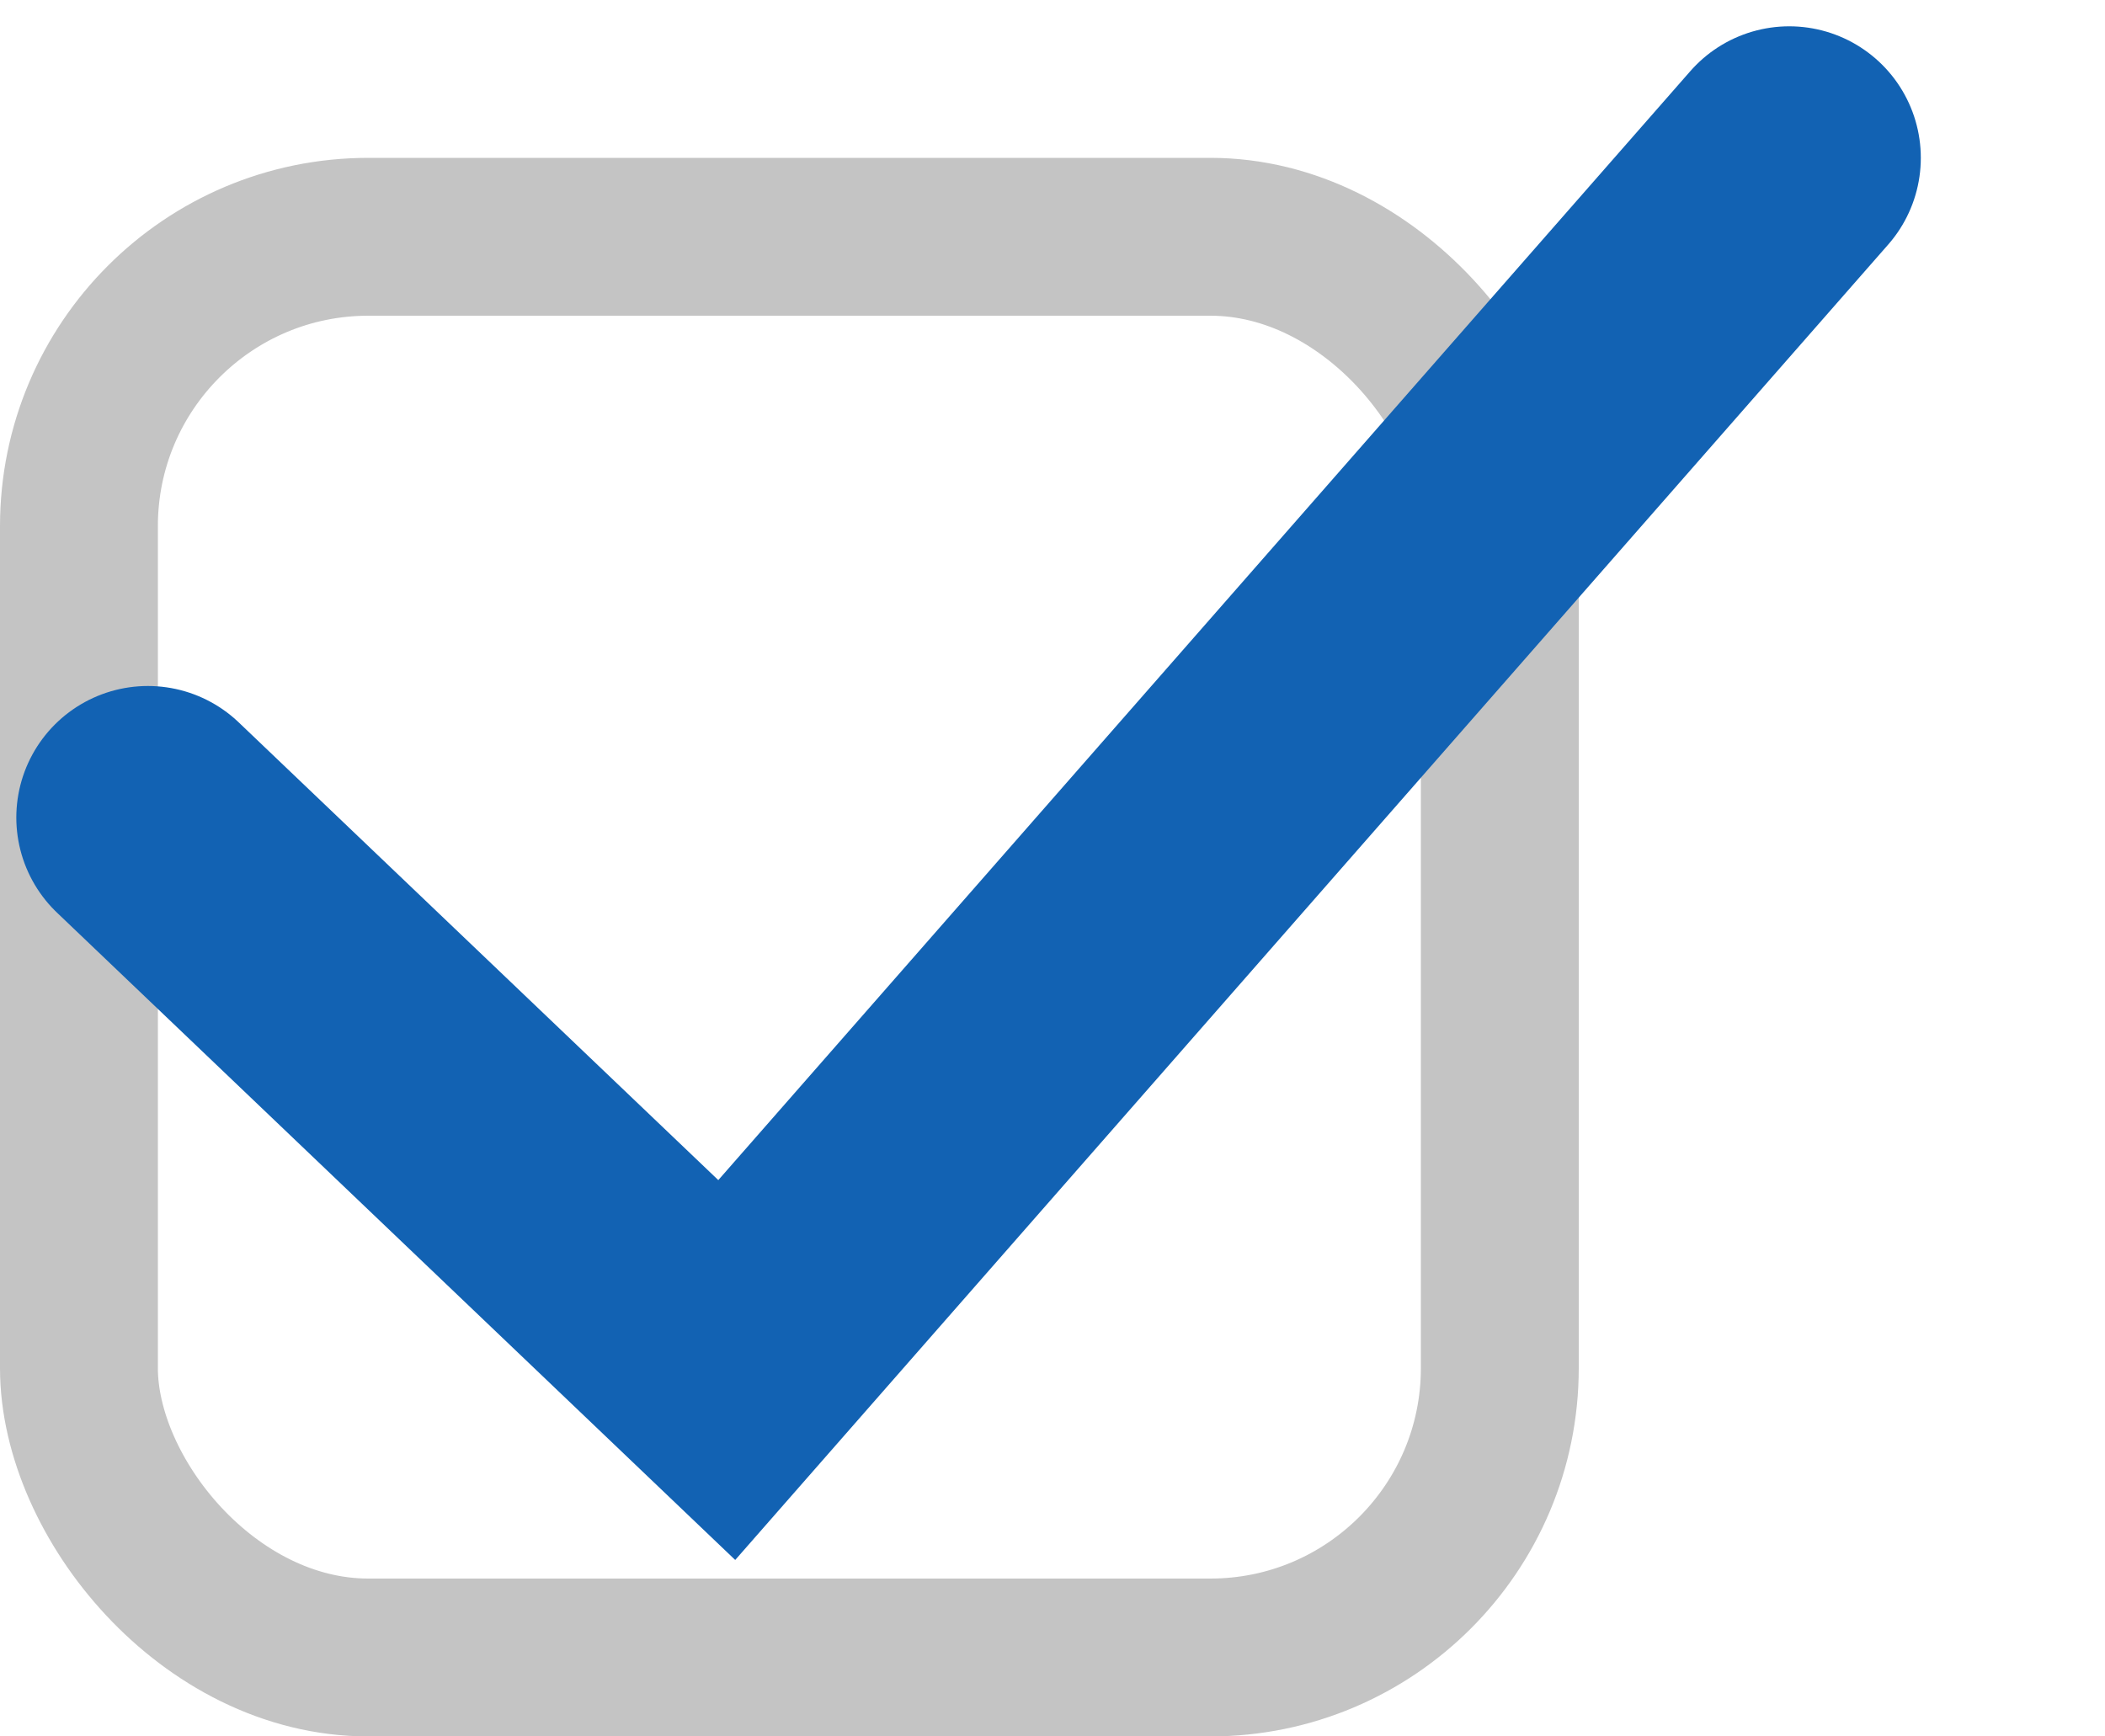
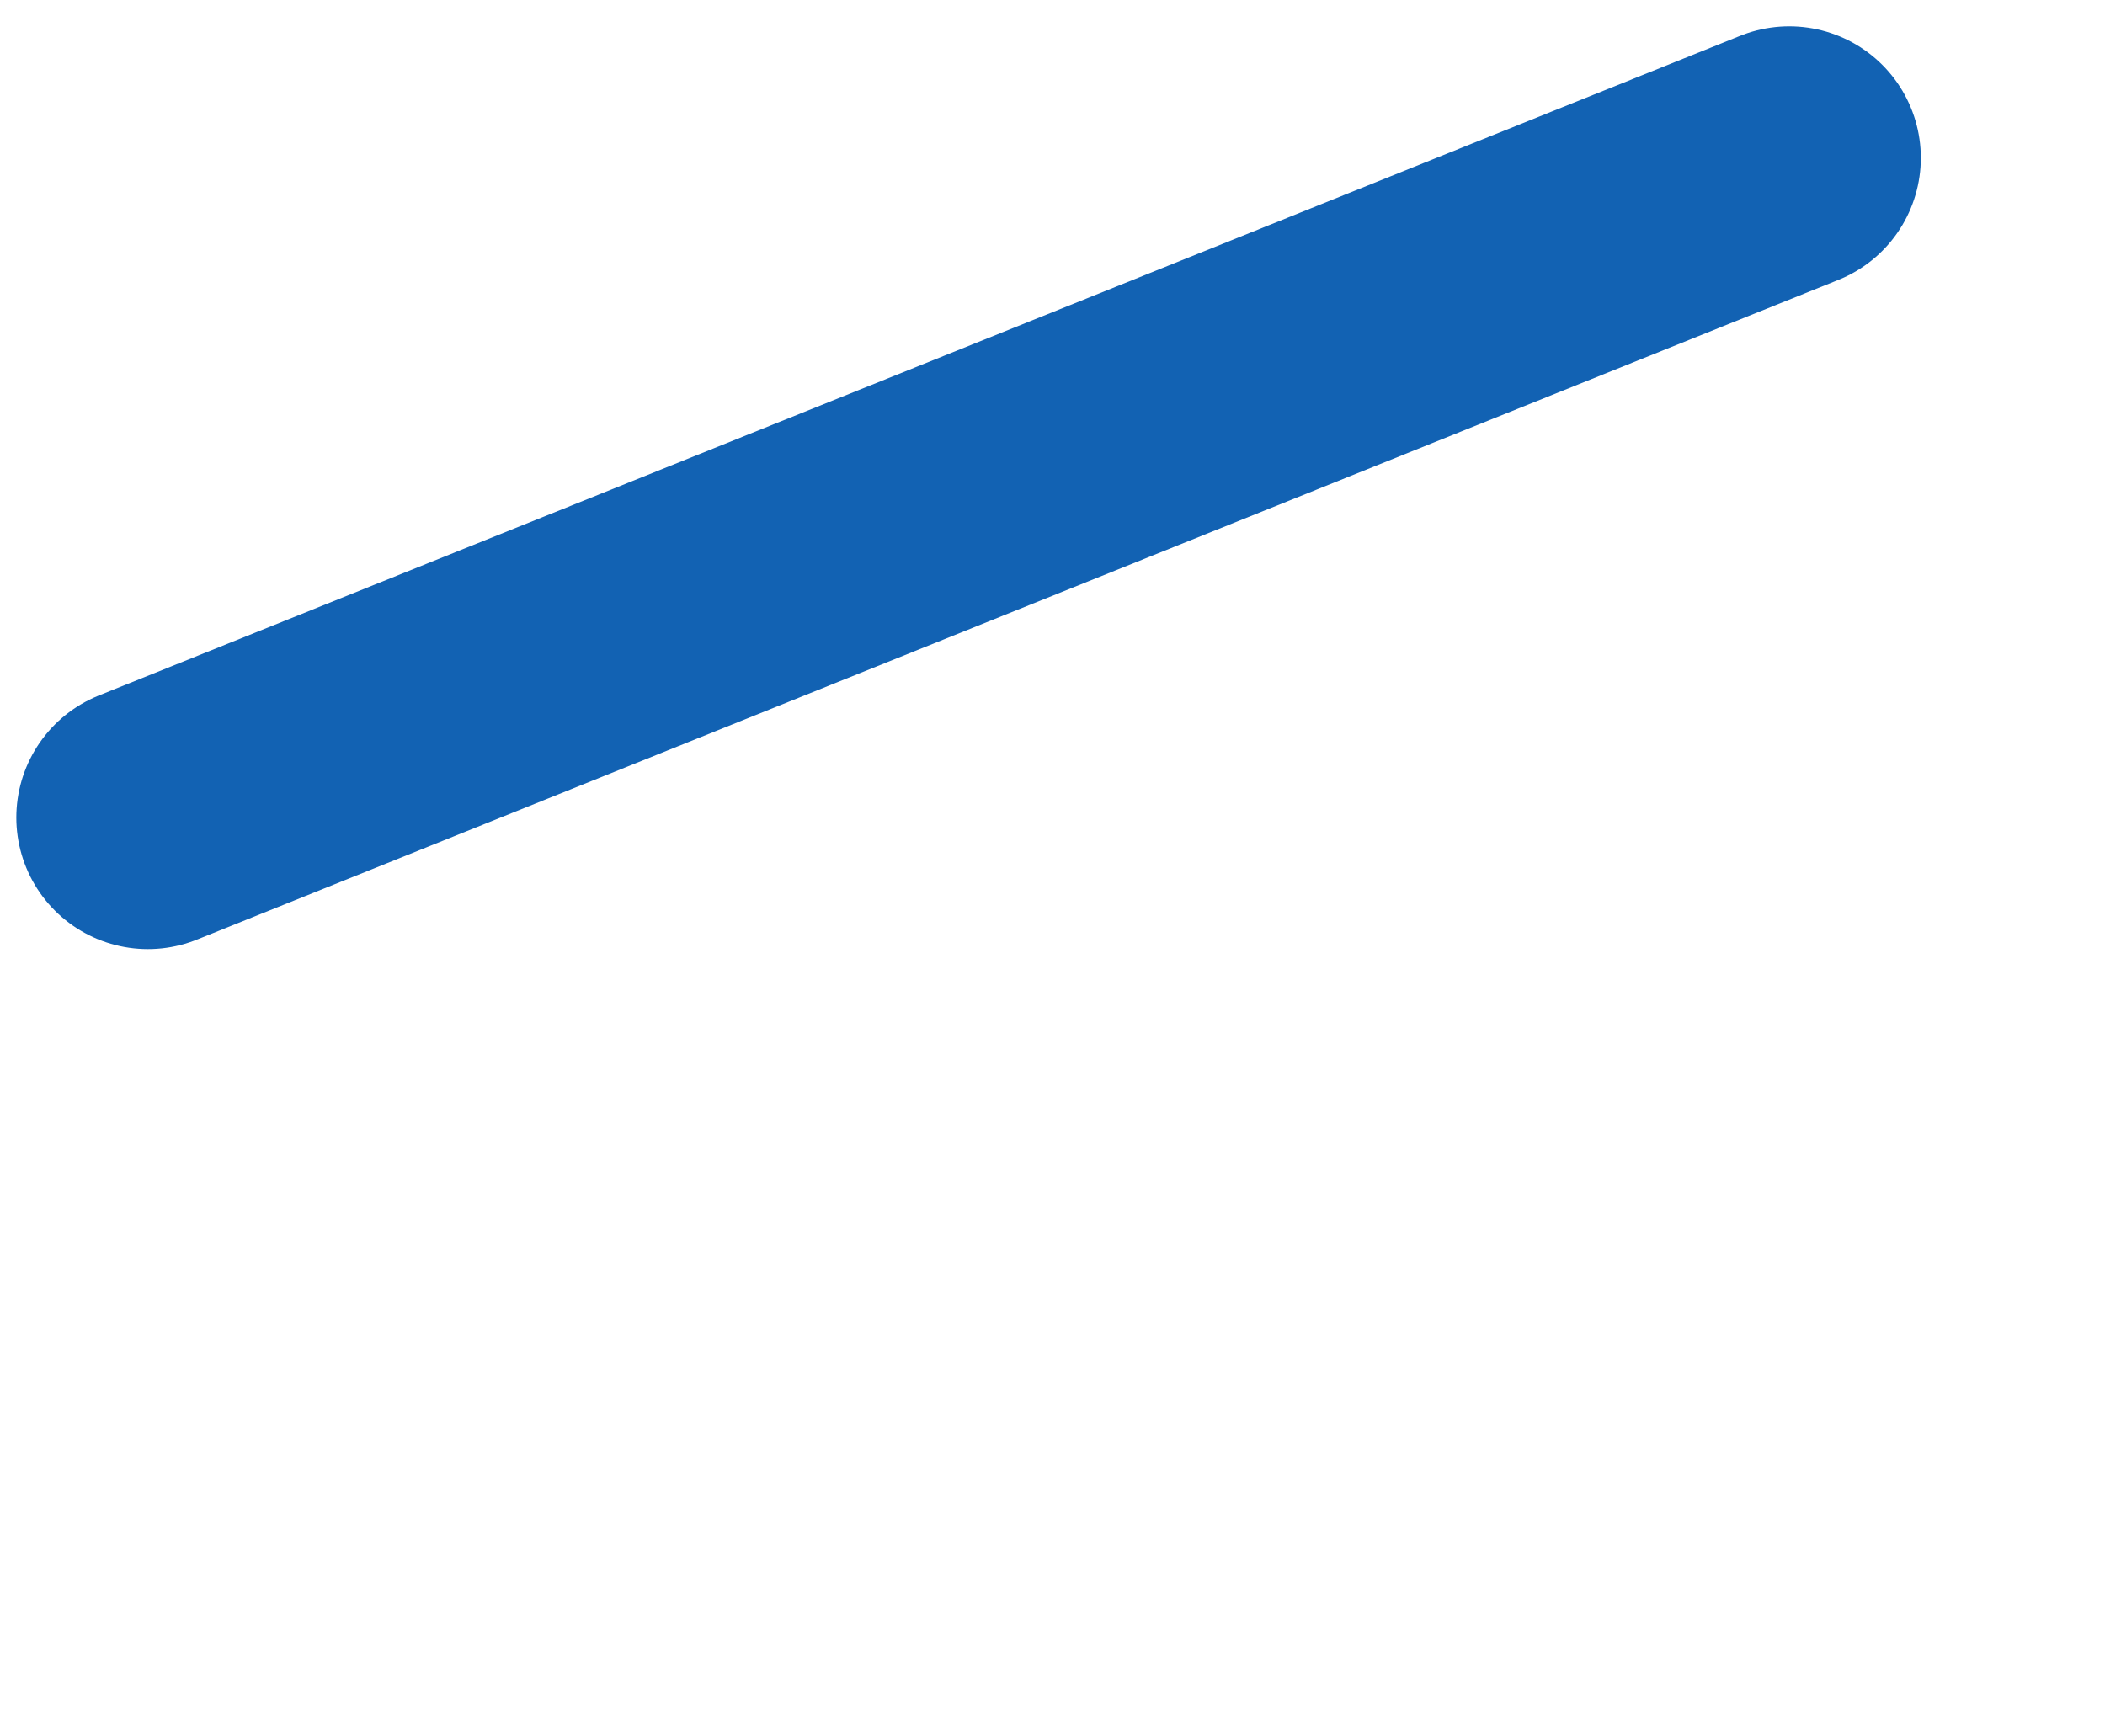
<svg xmlns="http://www.w3.org/2000/svg" width="40" height="33" viewBox="0 0 40 33" fill="none">
-   <rect x="1.5" y="4.5" width="27" height="27" rx="5.5" stroke="#C4C4C4" stroke-width="3" />
-   <path d="M2.81 15.537L13.81 26.037L34 3" stroke="#1262B3" stroke-width="5" stroke-linecap="round" />
+   <path d="M2.81 15.537L34 3" stroke="#1262B3" stroke-width="5" stroke-linecap="round" />
</svg>